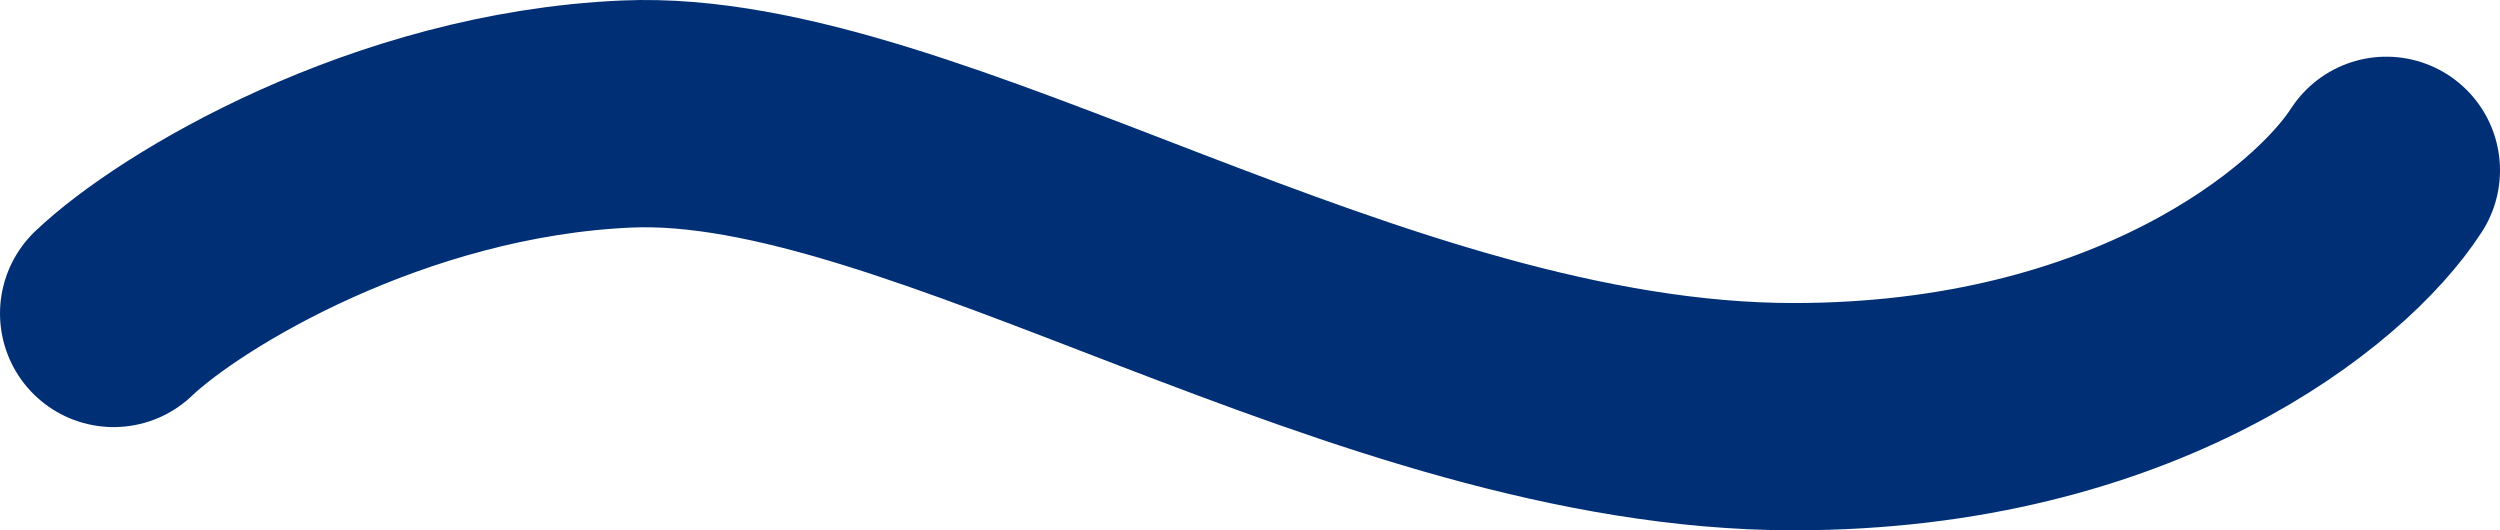
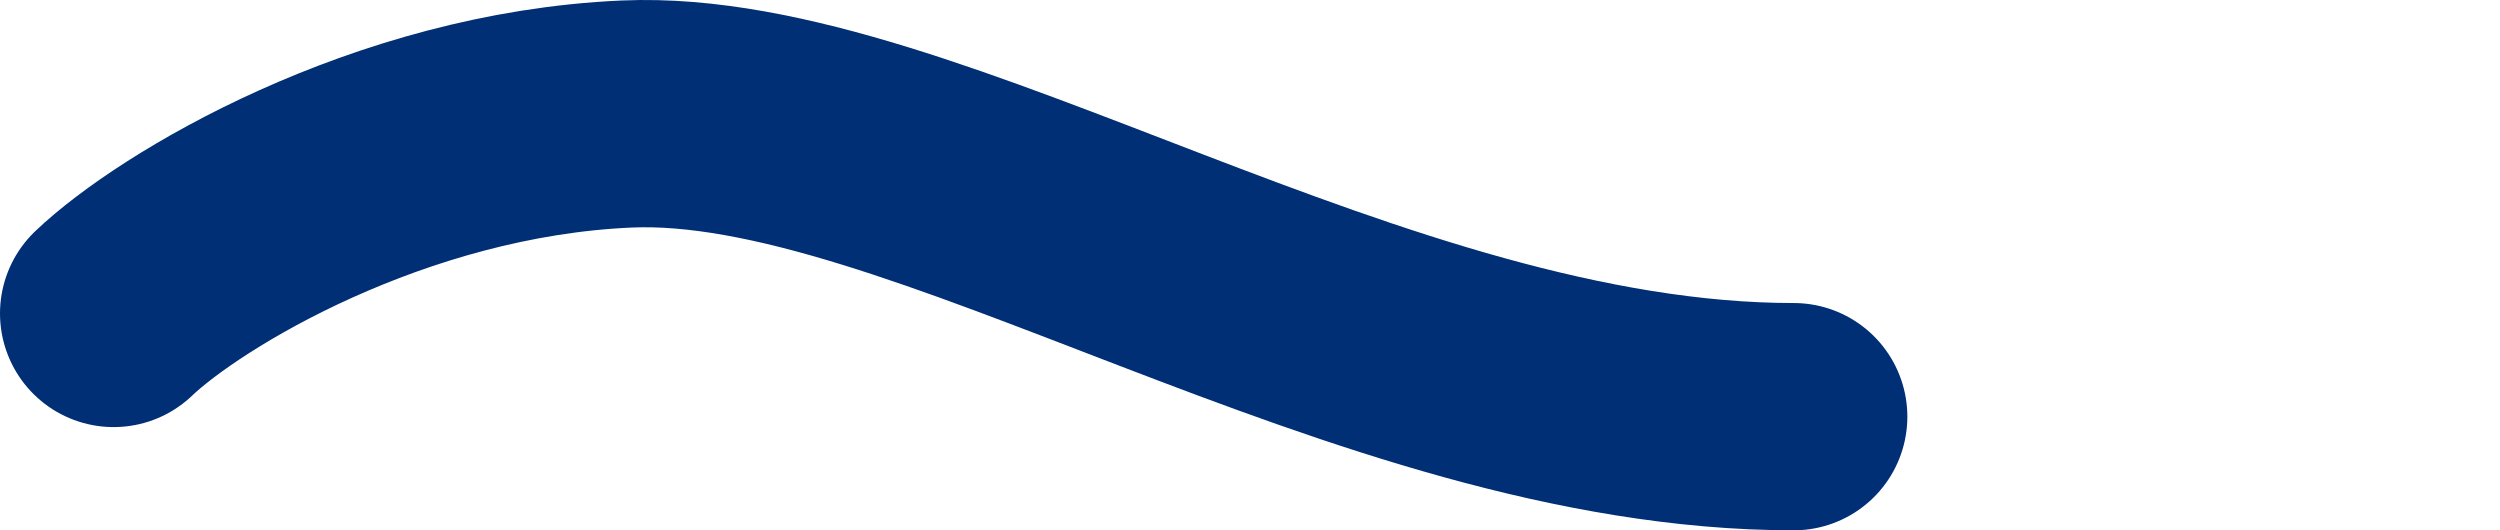
<svg xmlns="http://www.w3.org/2000/svg" width="132" height="28" viewBox="0 0 132 28" fill="none">
-   <path d="M6 16.55C9.509 13.205 20.544 6.565 33.1 6.02C48.794 5.339 72.257 22 94.708 22C112.645 22 123.043 13.577 126 8.993" stroke="#002F75" stroke-width="12" stroke-linecap="round" />
+   <path d="M6 16.55C9.509 13.205 20.544 6.565 33.1 6.02C48.794 5.339 72.257 22 94.708 22" stroke="#002F75" stroke-width="12" stroke-linecap="round" />
</svg>